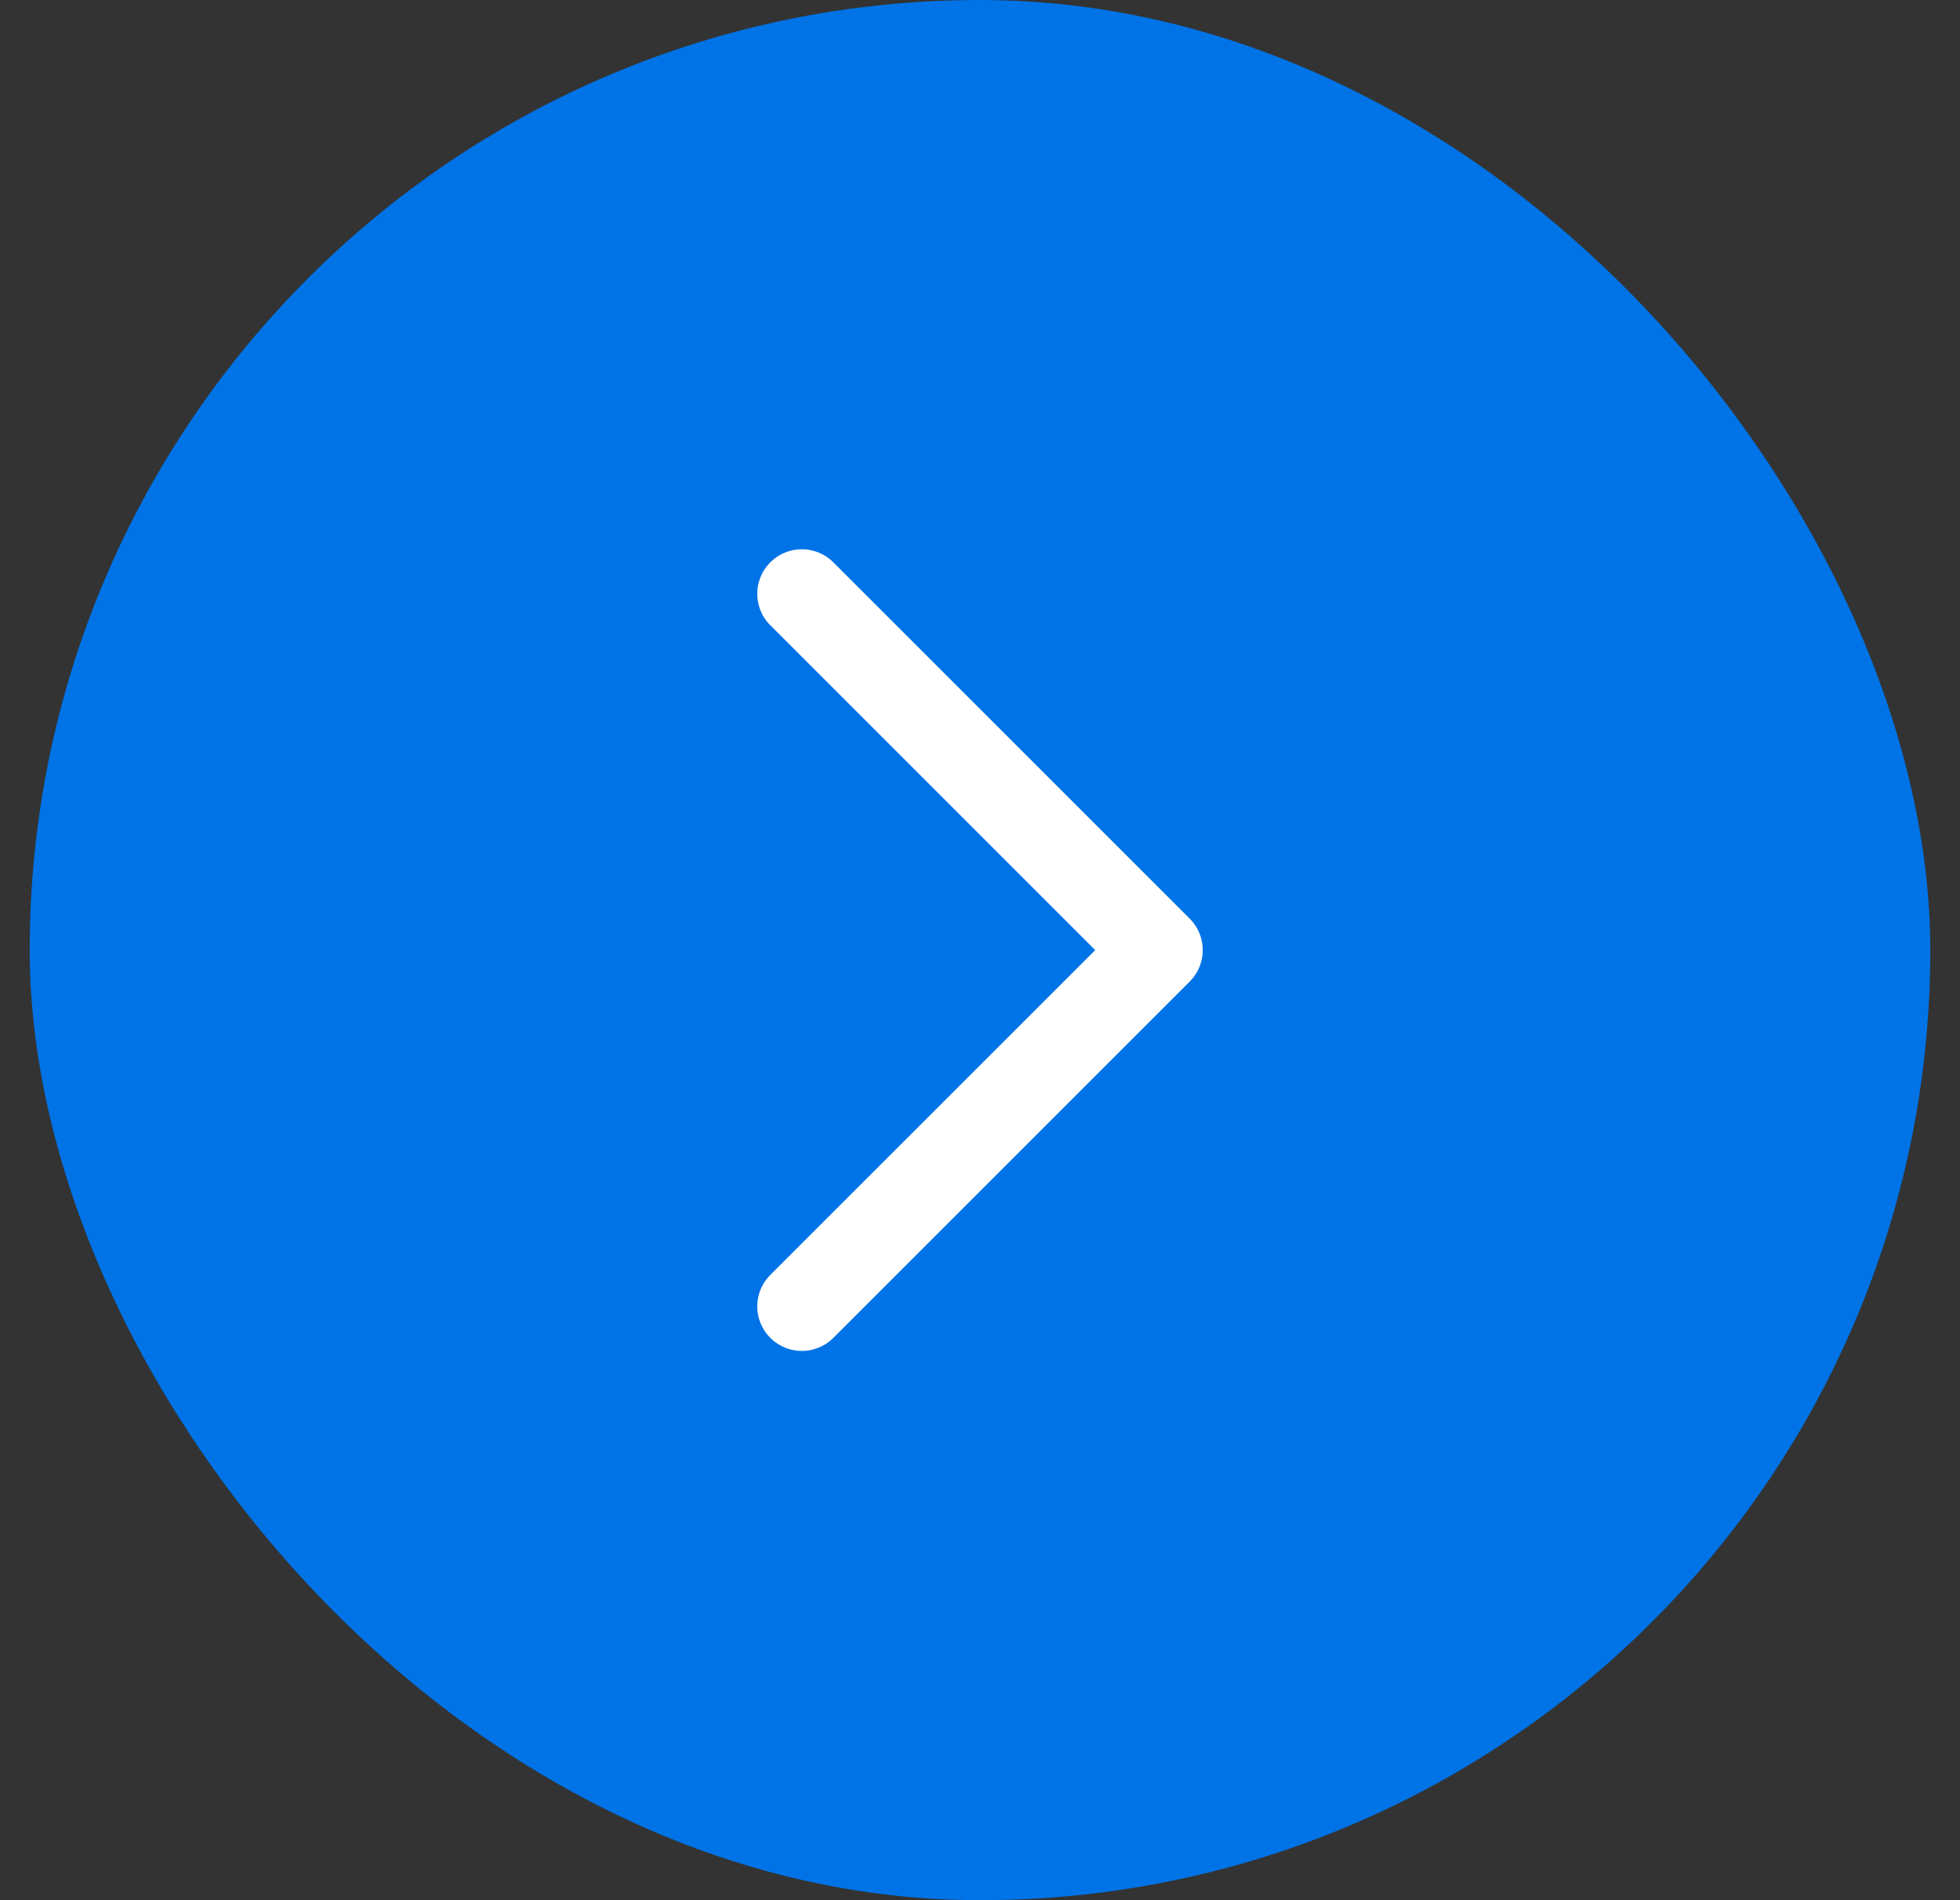
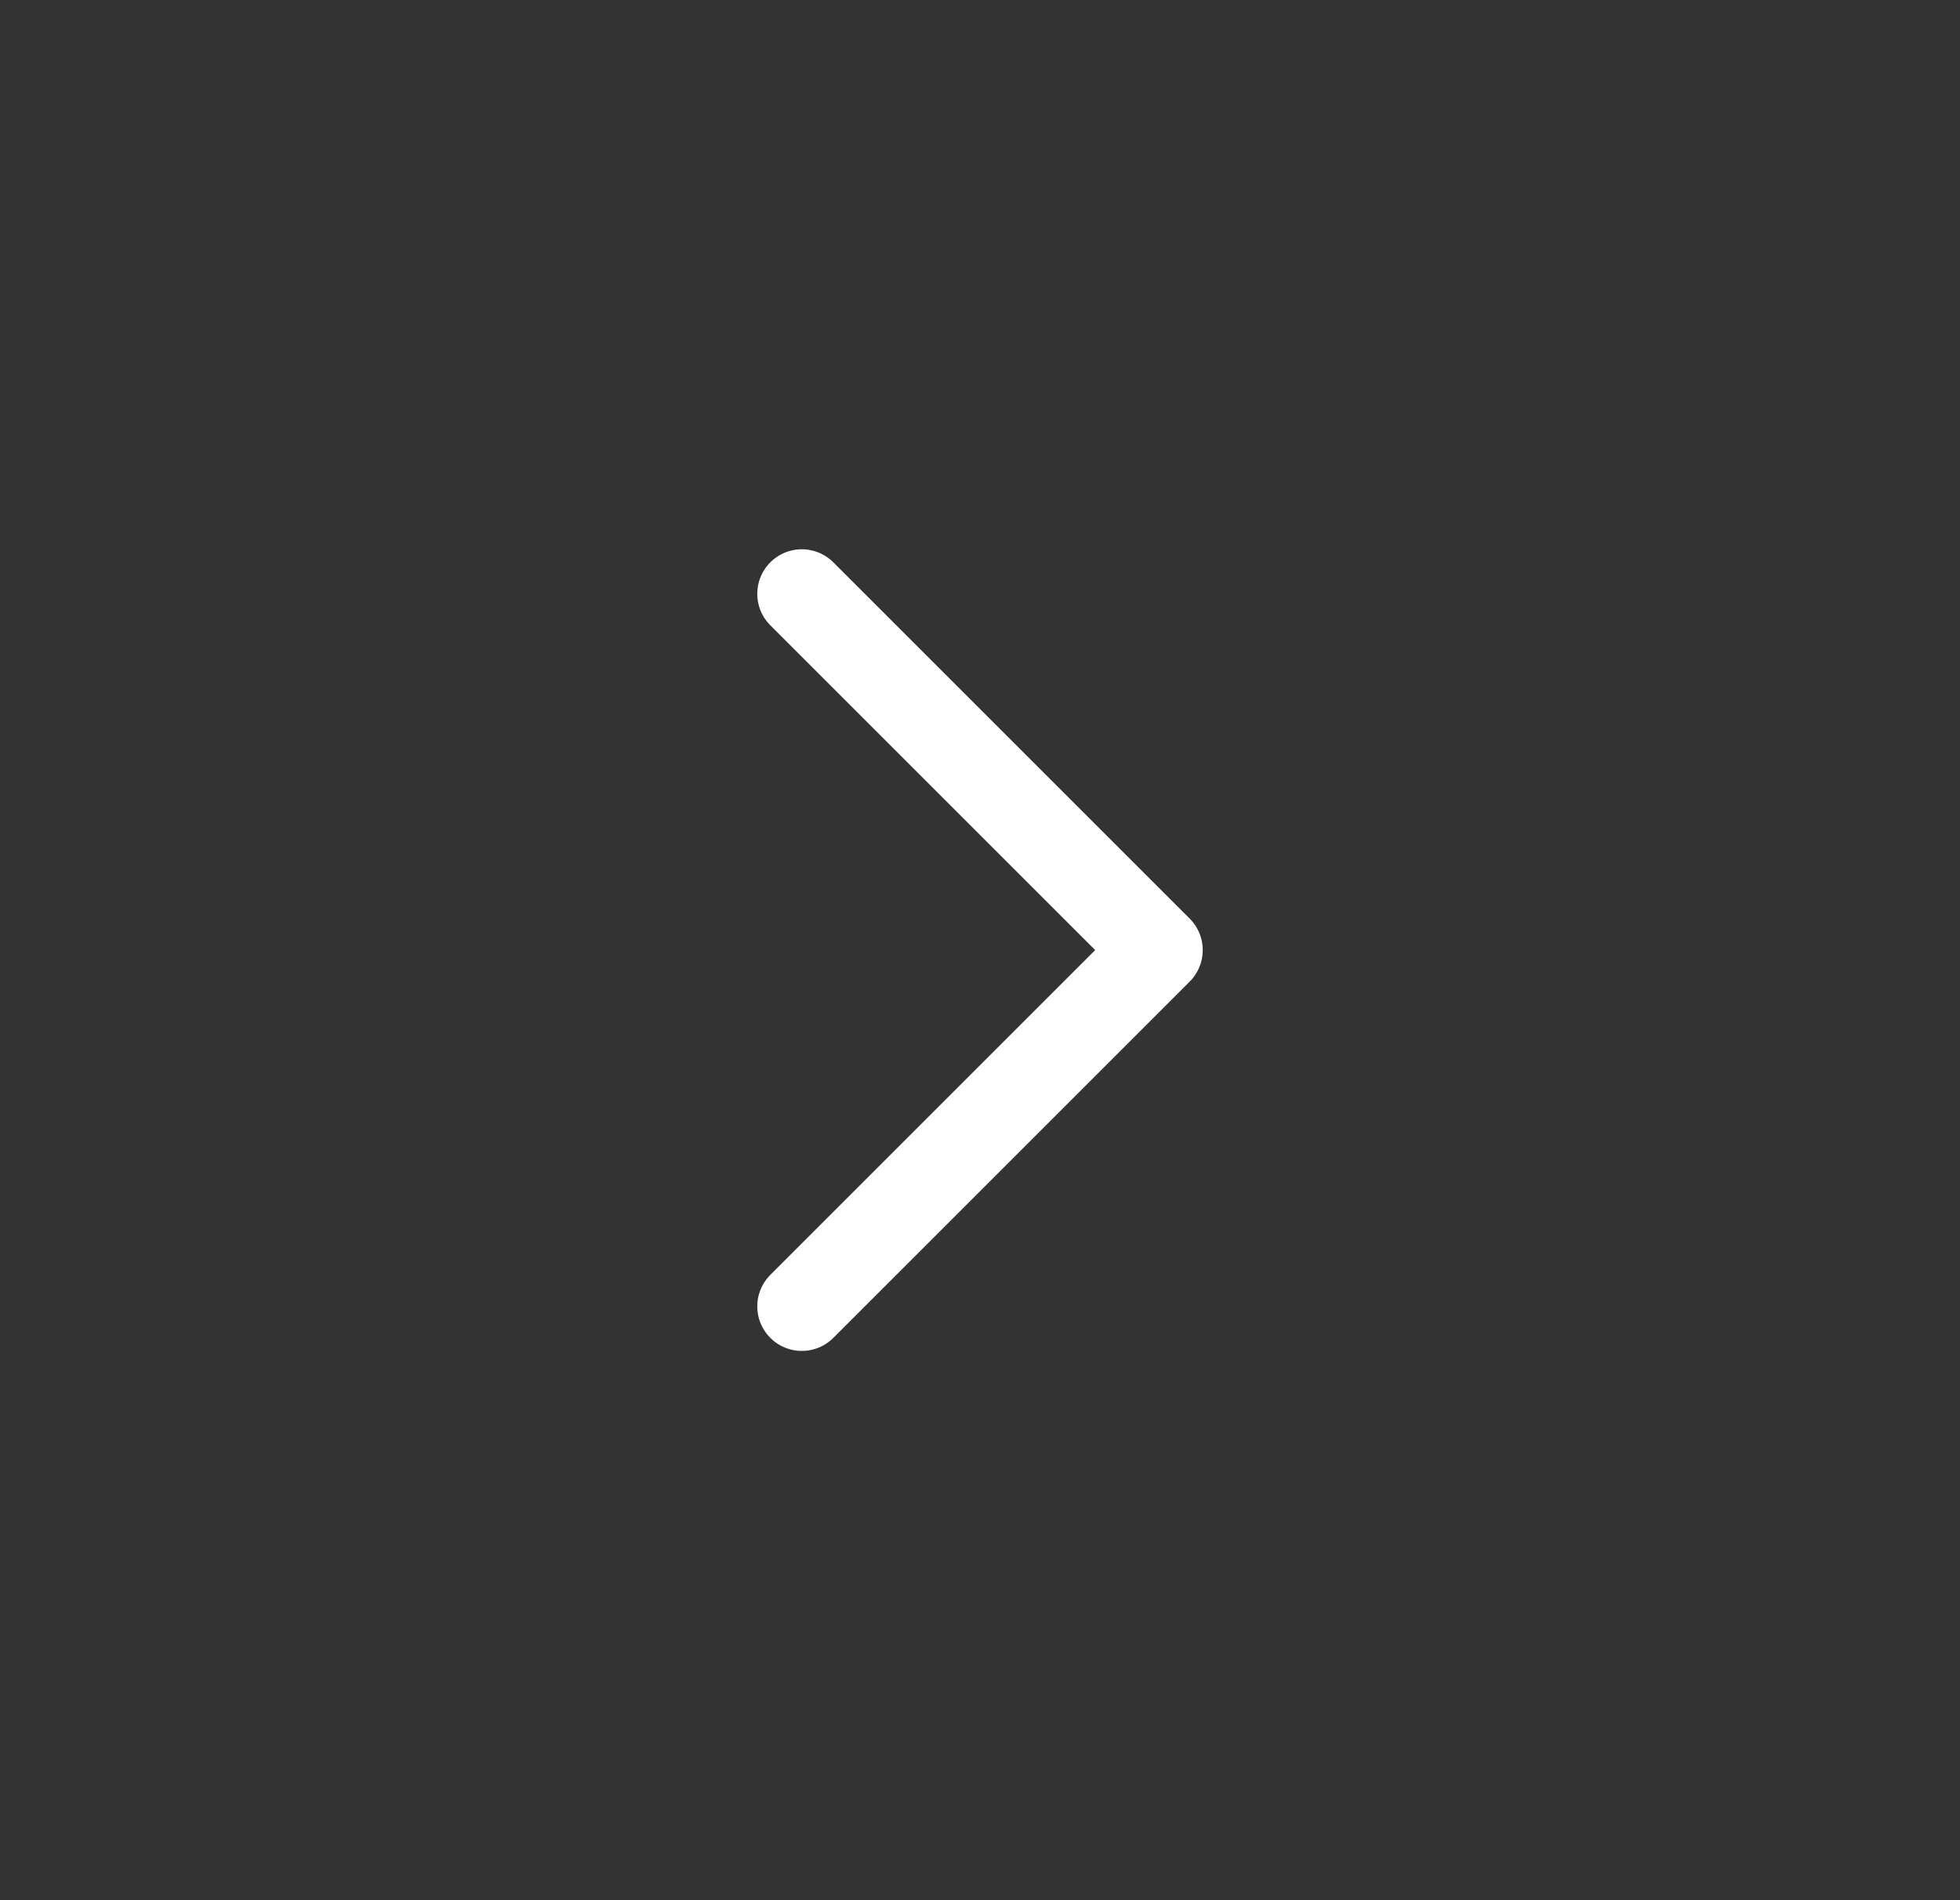
<svg xmlns="http://www.w3.org/2000/svg" width="33" height="32" viewBox="0 0 33 32" fill="none">
  <rect x="0" y="0" width="33" height="32" fill="#333333" stroke="none" />
-   <rect x="0.5" width="32" height="32" rx="16" fill="#0073E6" />
  <path d="M13.5 22L19.5 16L13.5 10" stroke="white" stroke-width="1.5" stroke-linecap="round" stroke-linejoin="round" />
</svg>